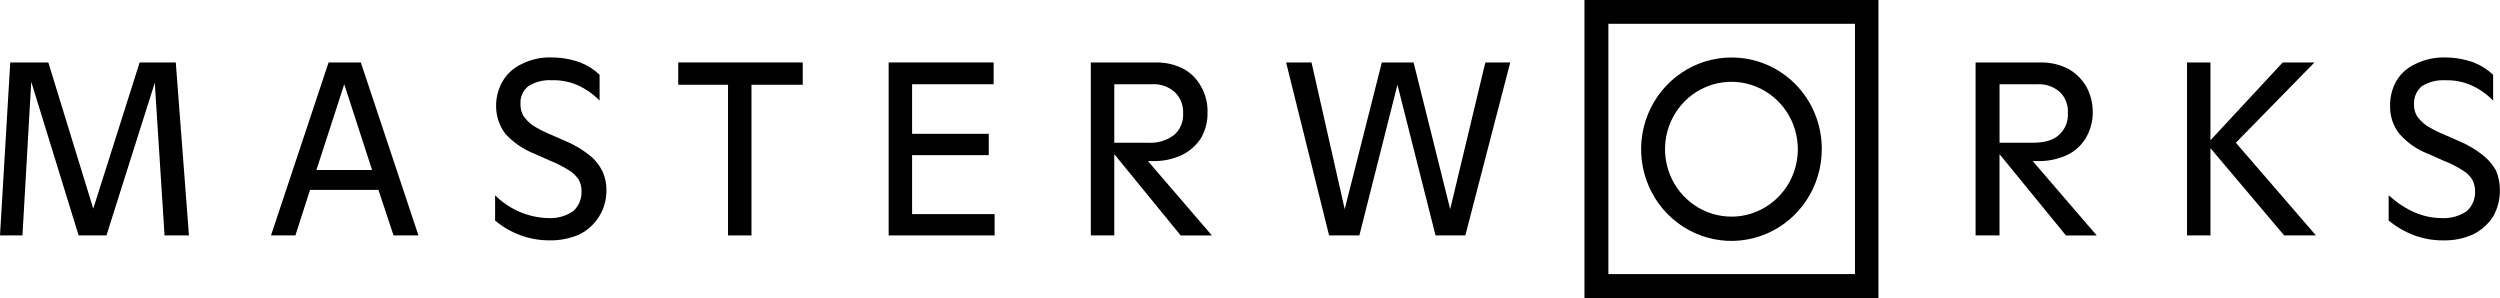
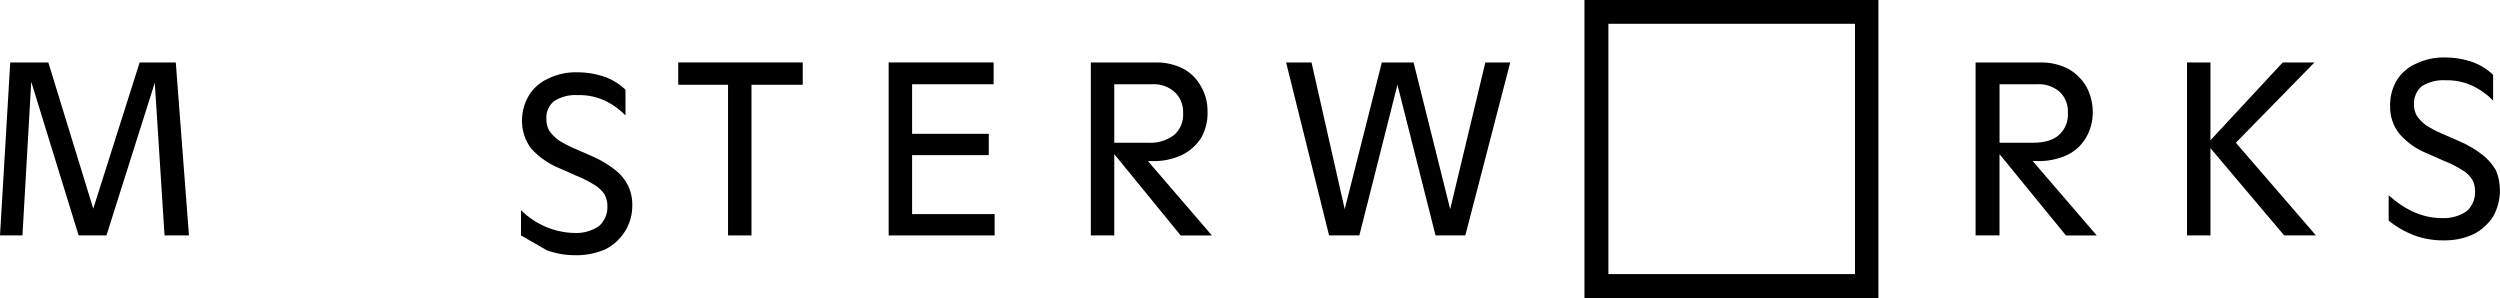
<svg xmlns="http://www.w3.org/2000/svg" id="a" viewBox="0 0 930 111">
  <defs>
    <style>.c{clip-path:url(#b);}.d{fill:none;}</style>
    <clipPath id="b">
      <rect class="d" width="930" height="111" />
    </clipPath>
  </defs>
  <g class="c">
    <g>
      <path d="M61.21,87.58l-3.63-56.79-17.98,56.79h-10.35L11.62,30.42l-3.27,57.16H0L3.81,23.23h14.17l16.71,54.39L51.95,23.23h13.44l4.9,64.35h-9.08Z" />
-       <path d="M140.77,70.62h-25.43l-5.45,16.96h-9.08L122.24,23.23h11.99l21.43,64.35h-9.26l-5.63-16.96Zm-2.36-7.38l-10.35-31.9-10.35,31.9h20.71Z" />
-       <path d="M193.81,87.58c-3.51-1.25-6.77-3.12-9.63-5.53v-9.4c5.3,5.27,12.38,8.31,19.8,8.48,3.28,.18,6.53-.73,9.26-2.58,1.02-.92,1.82-2.06,2.36-3.34s.78-2.65,.73-4.04c.02-1.55-.35-3.07-1.09-4.43-.92-1.33-2.09-2.46-3.45-3.32-2.31-1.45-4.74-2.69-7.27-3.69l-5.81-2.58c-4.07-1.61-7.74-4.13-10.72-7.38-2.24-2.96-3.45-6.59-3.45-10.33-.02-3.31,.86-6.56,2.54-9.4,1.68-2.77,4.15-4.96,7.08-6.27,3.44-1.71,7.25-2.54,11.08-2.4,3.59,0,7.15,.63,10.54,1.84,2.7,1.03,5.17,2.6,7.27,4.61v9.59c-2.34-2.41-5.12-4.35-8.17-5.72-3.04-1.32-6.32-1.95-9.63-1.84-3.06-.2-6.11,.57-8.72,2.21-.98,.78-1.76,1.79-2.27,2.95-.51,1.16-.73,2.42-.64,3.69-.05,1.55,.33,3.08,1.09,4.43,.96,1.35,2.12,2.53,3.45,3.5,1.92,1.2,3.92,2.25,5.99,3.13l6.36,2.77c3.12,1.32,6.05,3.06,8.72,5.16,1.97,1.53,3.59,3.48,4.72,5.72,1.12,2.29,1.68,4.82,1.63,7.38,.05,3.46-.9,6.85-2.73,9.77-1.78,2.85-4.29,5.14-7.27,6.64-3.5,1.53-7.27,2.28-11.08,2.21-3.65,.03-7.28-.59-10.72-1.84h0Z" />
+       <path d="M193.81,87.58v-9.4c5.3,5.27,12.38,8.31,19.8,8.48,3.28,.18,6.53-.73,9.26-2.58,1.02-.92,1.82-2.06,2.36-3.34s.78-2.65,.73-4.04c.02-1.55-.35-3.07-1.09-4.43-.92-1.33-2.09-2.46-3.45-3.32-2.31-1.45-4.74-2.69-7.27-3.69l-5.81-2.58c-4.07-1.61-7.74-4.13-10.72-7.38-2.24-2.96-3.45-6.59-3.45-10.33-.02-3.31,.86-6.56,2.54-9.4,1.68-2.77,4.15-4.96,7.08-6.27,3.44-1.71,7.25-2.54,11.08-2.4,3.59,0,7.15,.63,10.54,1.84,2.7,1.03,5.17,2.6,7.27,4.61v9.59c-2.34-2.41-5.12-4.35-8.17-5.72-3.04-1.32-6.32-1.95-9.63-1.84-3.06-.2-6.11,.57-8.72,2.21-.98,.78-1.76,1.79-2.27,2.95-.51,1.16-.73,2.42-.64,3.69-.05,1.55,.33,3.08,1.09,4.43,.96,1.35,2.12,2.53,3.45,3.5,1.92,1.2,3.92,2.25,5.99,3.13l6.36,2.77c3.12,1.32,6.05,3.06,8.72,5.16,1.97,1.53,3.59,3.48,4.72,5.72,1.12,2.29,1.68,4.82,1.63,7.38,.05,3.46-.9,6.85-2.73,9.77-1.78,2.85-4.29,5.14-7.27,6.64-3.5,1.53-7.27,2.28-11.08,2.21-3.65,.03-7.28-.59-10.72-1.84h0Z" />
      <path d="M298.62,31.53h-19.07v56.05h-8.72V31.53h-18.53v-8.3h46.32v8.3Z" />
      <path d="M370,79.65v7.93h-39.42V23.23h39.05v8.11h-30.33v18.44h28.52v7.93h-28.52v21.94h30.7Z" />
      <path d="M439.21,87.58l-24.7-30.24v30.24h-8.72V23.23h24.52c3.47-.01,6.89,.81,9.99,2.4,2.77,1.52,5.04,3.83,6.54,6.64,1.63,2.85,2.44,6.11,2.36,9.4,.11,3.36-.71,6.68-2.36,9.59-1.78,2.8-4.3,5.03-7.27,6.45-3.36,1.55-7.03,2.3-10.72,2.21h-1.82l23.79,27.66h-11.62Zm-24.7-34.48h12.53c3.51,.24,6.99-.81,9.81-2.95,1.12-1.01,1.99-2.27,2.56-3.67,.57-1.41,.81-2.93,.71-4.44,.07-1.44-.17-2.88-.71-4.22-.53-1.34-1.35-2.54-2.38-3.53-1.16-1.04-2.51-1.84-3.97-2.35s-3.02-.71-4.56-.6h-13.99v21.76Z" />
      <path d="M561.81,23.23l-16.71,64.35h-11.08l-14.17-56.05-14.17,56.05h-11.26l-15.99-64.35h9.45l12.35,54.58,13.81-54.58h11.81l13.62,54.58,13.08-54.58h9.26Z" />
      <path d="M768.52,87.58l-24.7-30.24v30.24h-8.9V23.23h24.52c3.47-.01,6.89,.81,9.99,2.4,2.78,1.56,5.1,3.86,6.72,6.64,1.55,2.89,2.36,6.12,2.36,9.4,.04,3.37-.84,6.69-2.54,9.59-1.67,2.82-4.14,5.07-7.08,6.45-3.43,1.54-7.15,2.3-10.9,2.21h-1.82l23.8,27.66h-11.44Zm-24.7-34.48h12.35c4.36,0,7.63-.92,9.81-2.95,1.12-1.01,1.99-2.27,2.56-3.67,.57-1.41,.81-2.93,.71-4.44,.09-1.43-.12-2.86-.62-4.19-.5-1.34-1.28-2.55-2.28-3.55-1.18-1.06-2.57-1.86-4.07-2.37-1.5-.51-3.08-.7-4.65-.58h-13.8v21.76Z" />
      <path d="M849.72,87.58l-27.43-32.45v32.45h-8.72V23.23h8.72v28.95l26.88-28.95h11.81l-29.24,29.87,29.79,34.48h-11.81Z" />
      <path d="M898.21,87.58c-3.49-1.29-6.74-3.16-9.63-5.53v-9.4c6.18,5.53,12.72,8.48,19.8,8.48,3.28,.17,6.53-.73,9.26-2.58,1.02-.92,1.82-2.06,2.36-3.34s.78-2.65,.73-4.04c.02-1.55-.35-3.07-1.09-4.42-.87-1.37-2.05-2.51-3.45-3.32-2.29-1.49-4.72-2.73-7.27-3.69l-5.81-2.58c-4.04-1.56-7.66-4.09-10.54-7.38-2.32-2.92-3.54-6.58-3.45-10.33-.08-3.3,.74-6.55,2.36-9.4,1.68-2.77,4.15-4.96,7.08-6.27,3.45-1.69,7.25-2.52,11.08-2.4,3.59,0,7.15,.62,10.53,1.84,2.7,1.03,5.17,2.6,7.27,4.61v9.59c-2.35-2.41-5.12-4.35-8.18-5.72-2.98-1.3-6.2-1.93-9.45-1.84-3.12-.21-6.23,.57-8.9,2.21-.95,.81-1.7,1.83-2.21,2.98-.5,1.15-.74,2.4-.7,3.66-.05,1.55,.33,3.08,1.09,4.43,.96,1.35,2.12,2.53,3.45,3.5,1.92,1.2,3.92,2.25,5.99,3.13l6.36,2.77c3.12,1.32,6.05,3.06,8.72,5.16,1.98,1.57,3.64,3.51,4.91,5.72,.97,2.33,1.46,4.84,1.45,7.38,.02,3.43-.86,6.8-2.54,9.77-1.85,2.85-4.43,5.14-7.45,6.64-3.49,1.55-7.27,2.3-11.08,2.21-3.65,.03-7.28-.59-10.72-1.84h0Z" />
      <path d="M698.77,111h-109.35V0h109.35V111Zm-100.45-9.04h91.73V8.85h-91.73V101.96Z" />
-       <path d="M644.1,21.39c-6.65,0-13.14,2-18.67,5.75s-9.83,9.08-12.38,15.31c-2.54,6.23-3.21,13.09-1.91,19.71,1.3,6.62,4.5,12.69,9.2,17.47,4.7,4.77,10.69,8.02,17.21,9.33,6.52,1.32,13.28,.64,19.41-1.94,6.14-2.58,11.39-6.95,15.08-12.56,3.69-5.61,5.66-12.21,5.66-18.95,.02-4.49-.83-8.93-2.51-13.08-1.68-4.15-4.15-7.92-7.28-11.09-3.13-3.17-6.84-5.68-10.93-7.39-4.09-1.71-8.47-2.57-12.89-2.55h0Zm0,59.19c-4.89,0-9.66-1.47-13.73-4.23-4.06-2.76-7.23-6.67-9.1-11.25s-2.36-9.62-1.41-14.49c.95-4.86,3.31-9.33,6.76-12.84,3.46-3.51,7.86-5.9,12.65-6.86s9.76-.47,14.27,1.43c4.51,1.9,8.37,5.11,11.09,9.24,2.71,4.12,4.16,8.97,4.16,13.93,0,6.65-2.6,13.03-7.24,17.73-4.63,4.7-10.92,7.35-17.47,7.35h0Z" />
    </g>
  </g>
</svg>